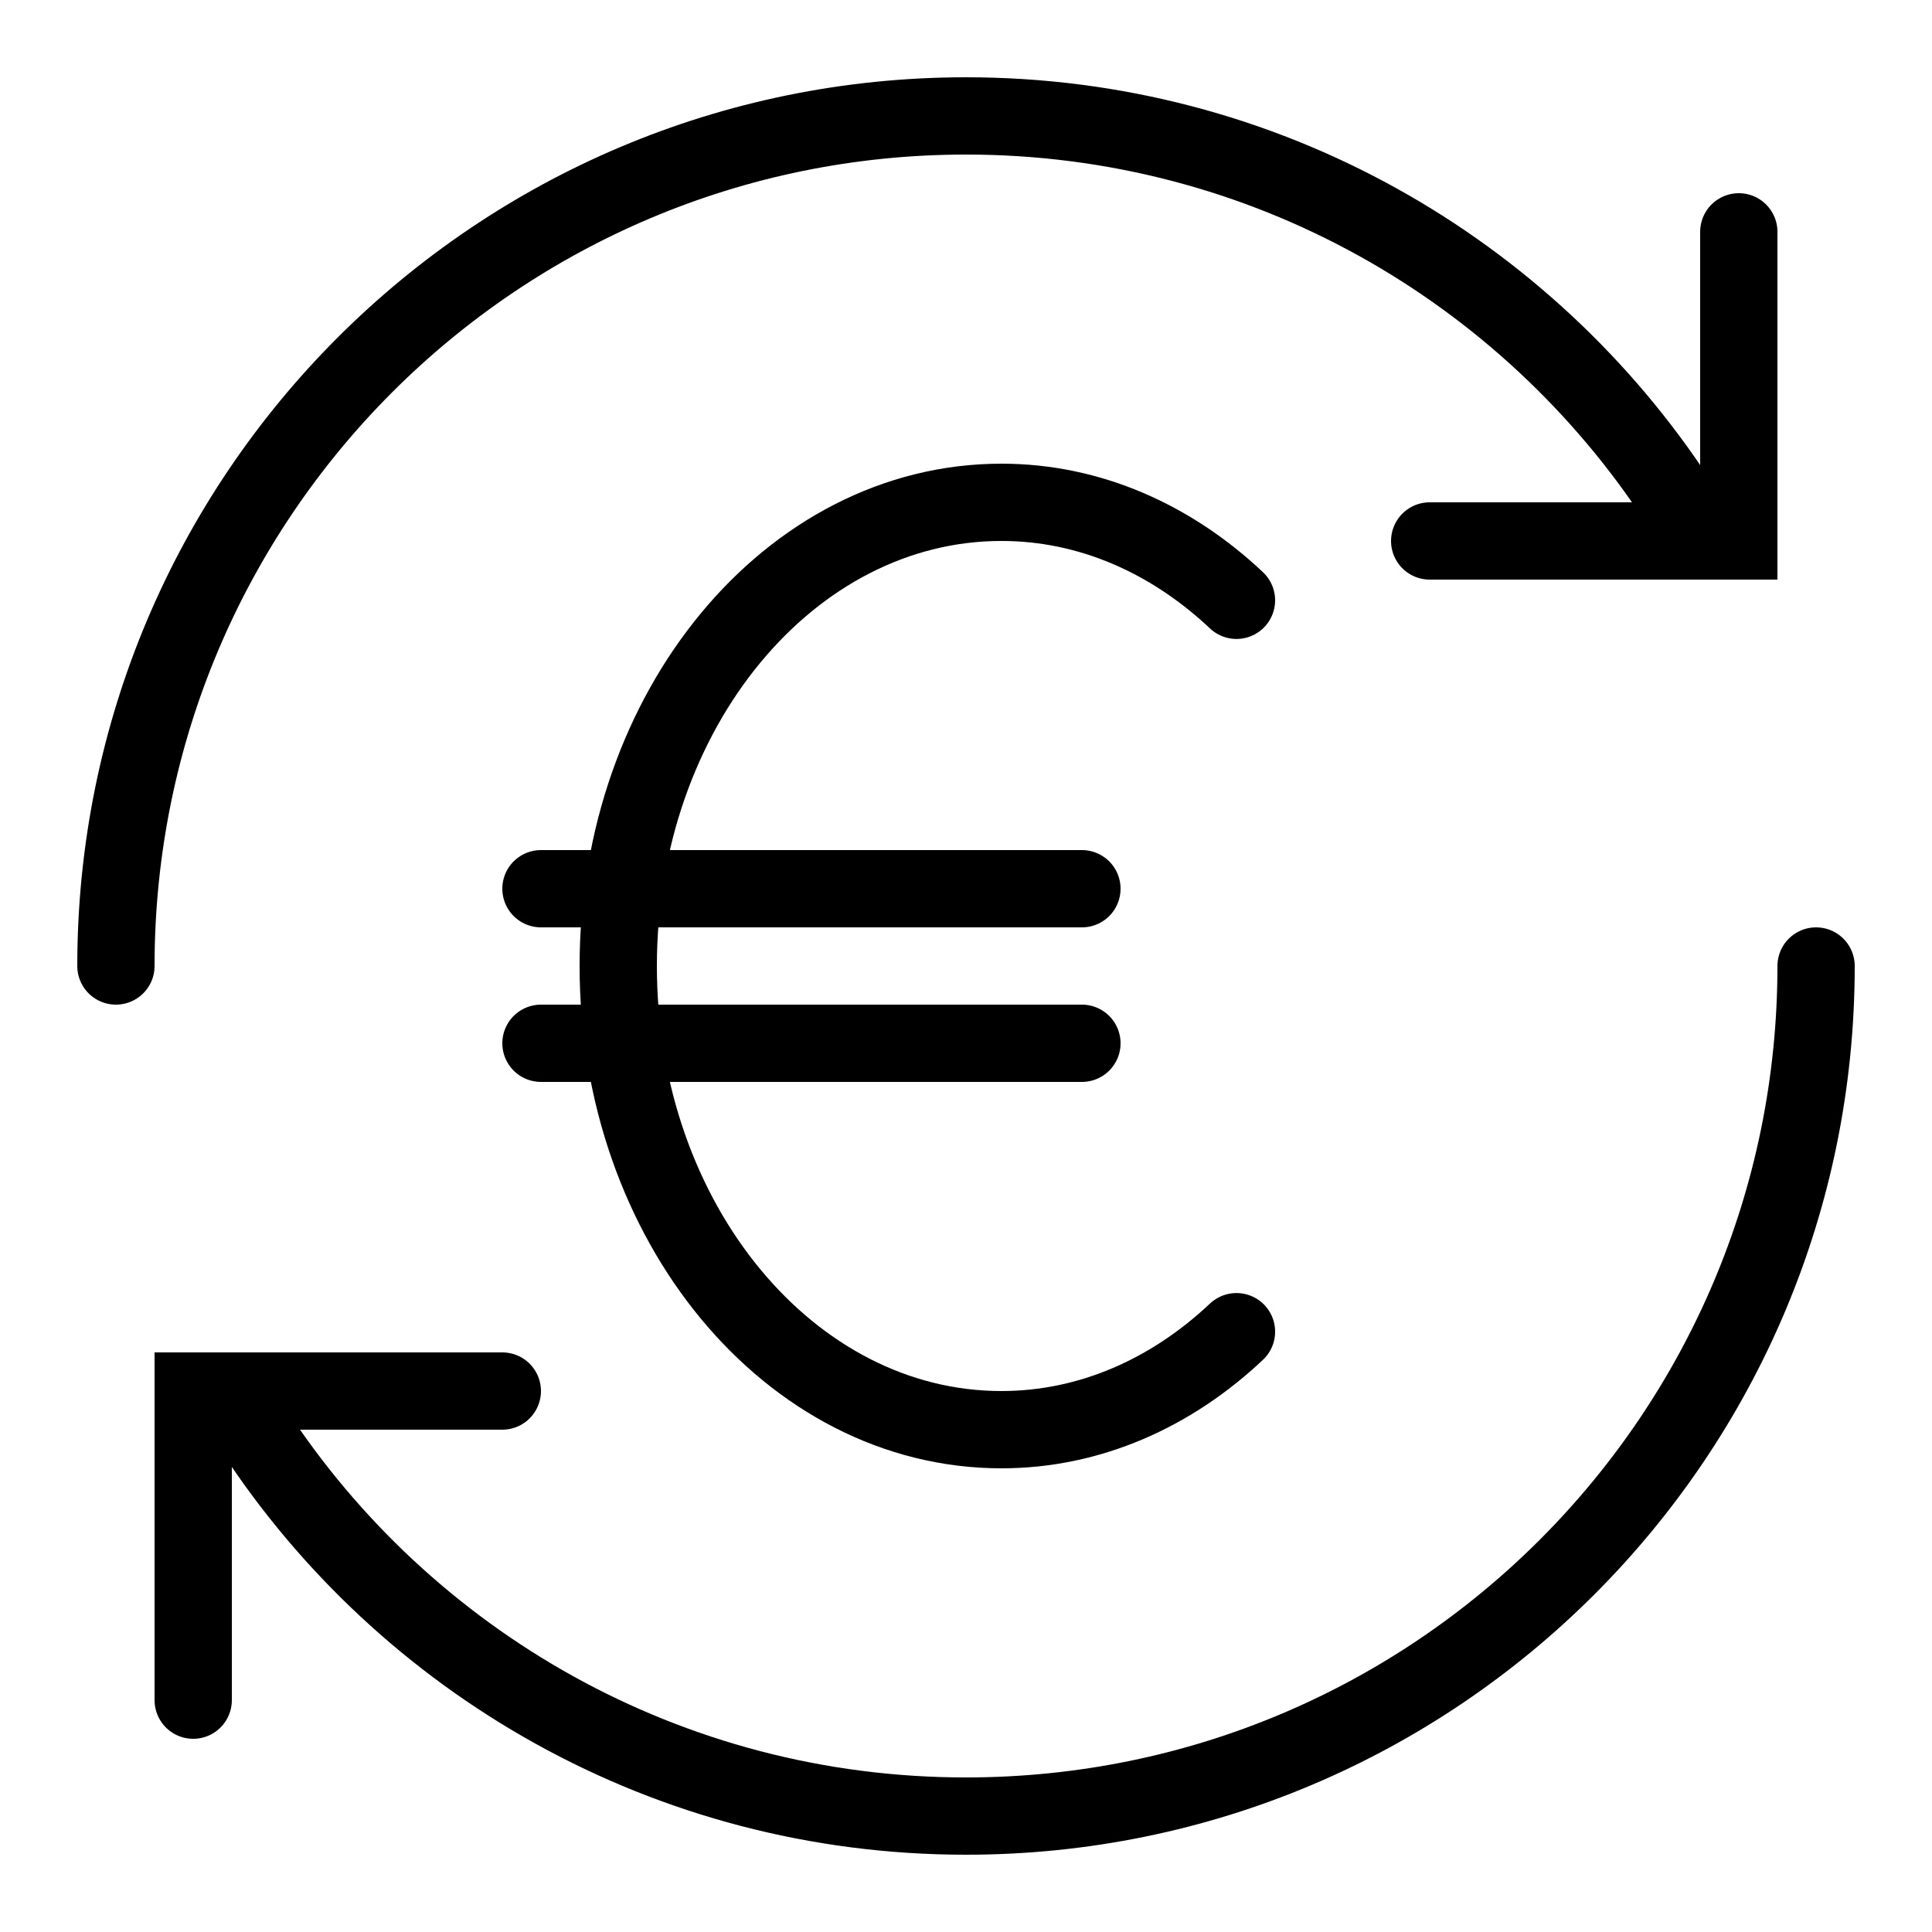
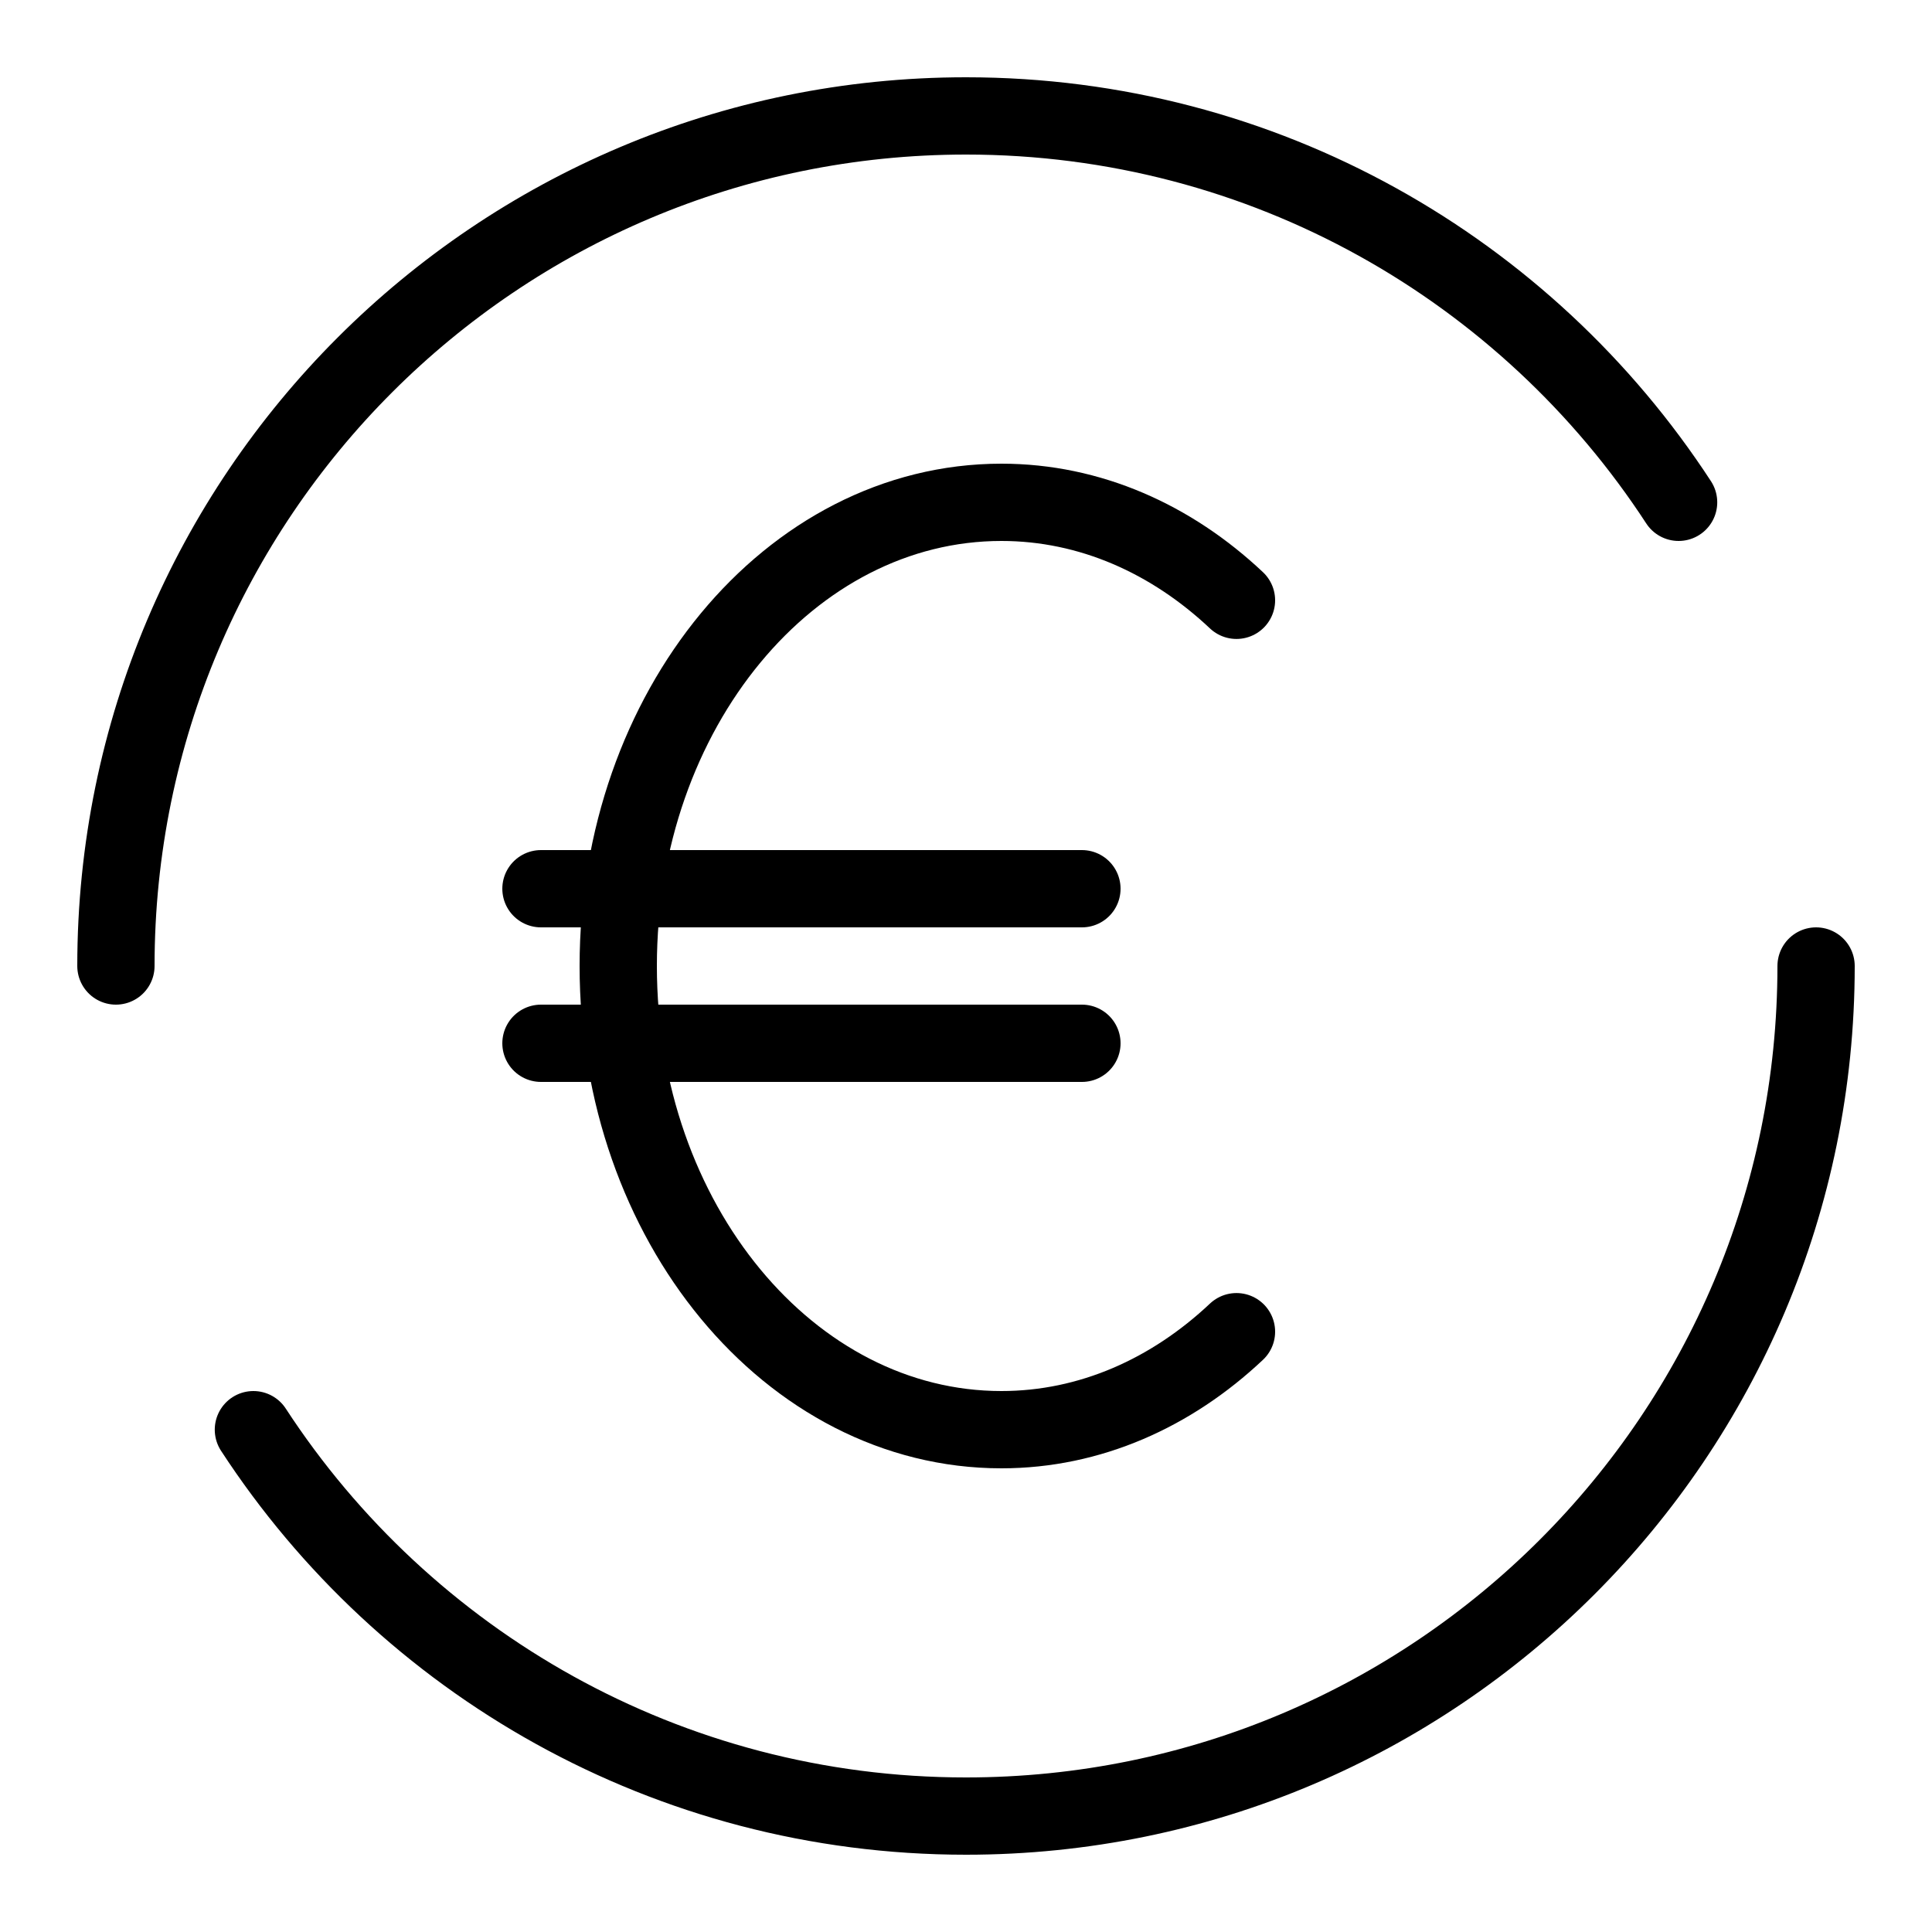
<svg xmlns="http://www.w3.org/2000/svg" viewBox="0 0 50 50">
-   <path fill="none" stroke="#000" stroke-width="2" stroke-linecap="round" stroke-miterlimit="10" d="M45 6v8h-8M5 44v-8h8" />
  <path d="M3 25C3 12.85 12.85 3 25 3c7.723 0 14.517 3.979 18.442 10M47 25c0 12.15-9.85 22-22 22-7.723 0-14.517-3.979-18.442-10M14 23h14m-14 4h14" fill="none" stroke="#000" stroke-width="2" stroke-linecap="round" stroke-miterlimit="10" />
  <path d="M32 15.536C30.319 13.952 28.212 13 25.917 13 20.44 13 16 18.373 16 25s4.44 12 9.917 12c2.295 0 4.402-.952 6.083-2.536" fill="none" stroke="#000" stroke-width="2" stroke-linecap="round" stroke-miterlimit="10" />
</svg>